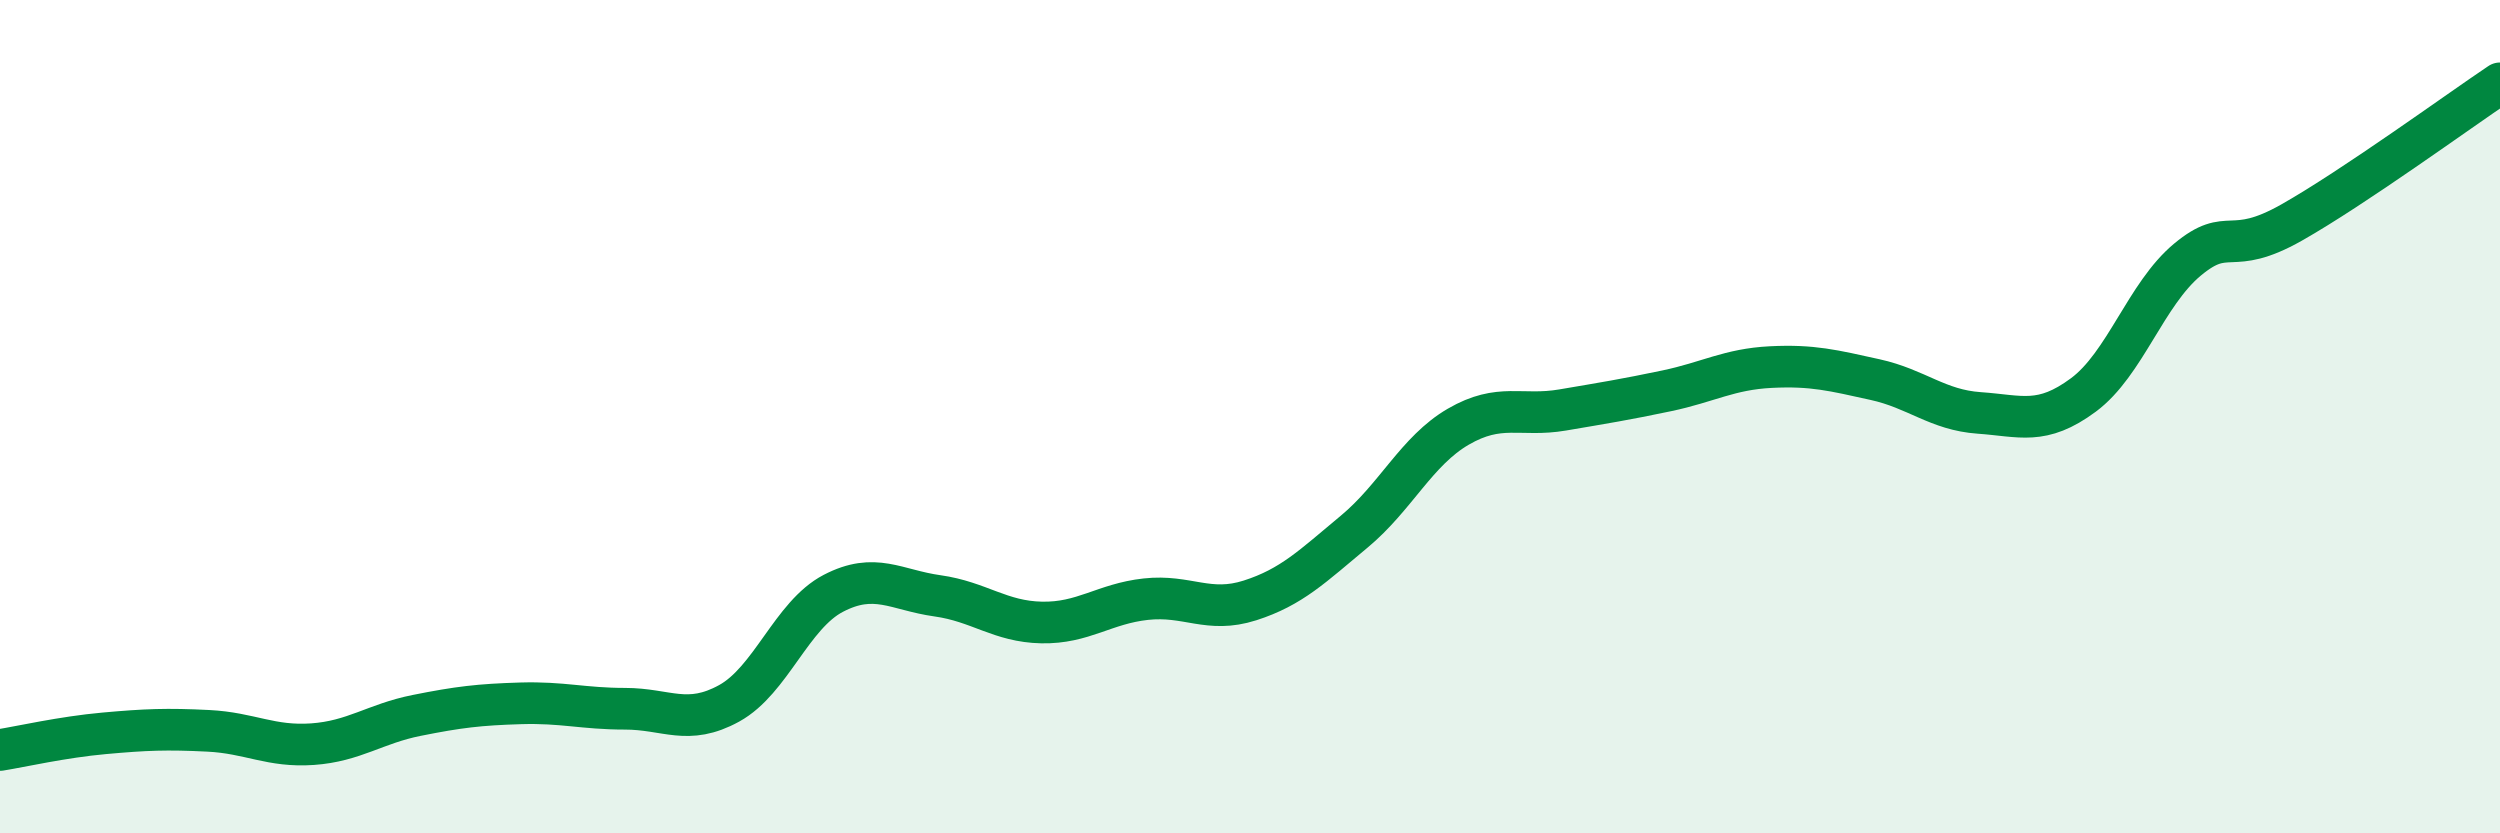
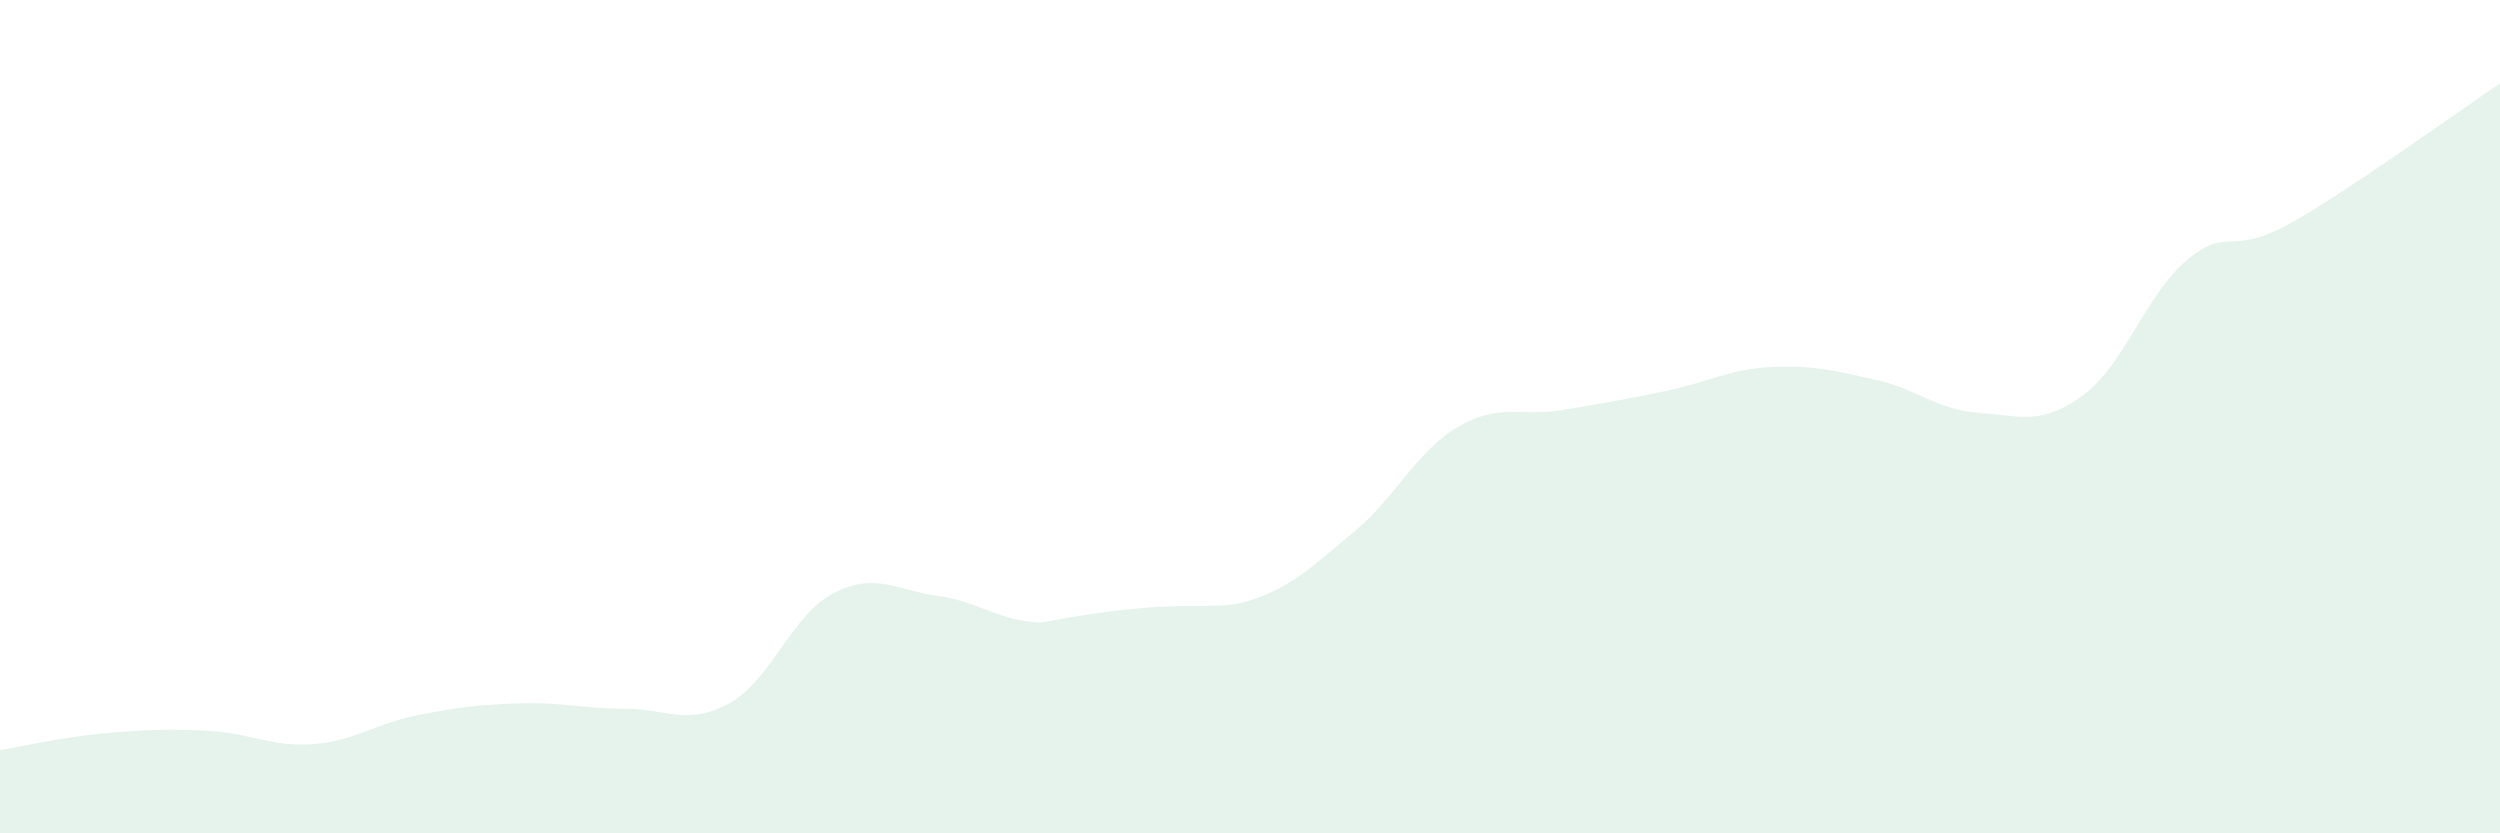
<svg xmlns="http://www.w3.org/2000/svg" width="60" height="20" viewBox="0 0 60 20">
-   <path d="M 0,18 C 0.5,17.92 1.5,17.69 2.5,17.6 C 3.5,17.51 4,17.49 5,17.54 C 6,17.59 6.5,17.93 7.5,17.86 C 8.5,17.79 9,17.37 10,17.17 C 11,16.97 11.5,16.91 12.5,16.88 C 13.5,16.85 14,17.01 15,17.01 C 16,17.01 16.5,17.43 17.5,16.88 C 18.5,16.33 19,14.76 20,14.24 C 21,13.72 21.5,14.16 22.5,14.3 C 23.5,14.44 24,14.92 25,14.94 C 26,14.96 26.5,14.49 27.5,14.38 C 28.5,14.27 29,14.73 30,14.41 C 31,14.09 31.5,13.59 32.5,12.76 C 33.5,11.93 34,10.82 35,10.24 C 36,9.66 36.5,10.01 37.5,9.84 C 38.5,9.67 39,9.59 40,9.38 C 41,9.17 41.5,8.86 42.5,8.81 C 43.5,8.76 44,8.89 45,9.11 C 46,9.33 46.5,9.84 47.5,9.91 C 48.5,9.98 49,10.22 50,9.48 C 51,8.74 51.5,7.06 52.5,6.23 C 53.5,5.4 53.5,6.19 55,5.34 C 56.5,4.49 59,2.67 60,2L60 20L0 20Z" fill="#008740" opacity="0.1" stroke-linecap="round" stroke-linejoin="round" />
-   <path d="M 0,18 C 0.5,17.92 1.5,17.69 2.5,17.6 C 3.5,17.51 4,17.49 5,17.54 C 6,17.59 6.5,17.93 7.5,17.86 C 8.5,17.79 9,17.37 10,17.17 C 11,16.97 11.5,16.91 12.5,16.88 C 13.5,16.85 14,17.01 15,17.01 C 16,17.01 16.5,17.43 17.5,16.88 C 18.5,16.33 19,14.76 20,14.24 C 21,13.72 21.5,14.16 22.5,14.3 C 23.5,14.44 24,14.92 25,14.94 C 26,14.96 26.5,14.49 27.5,14.38 C 28.5,14.27 29,14.73 30,14.41 C 31,14.09 31.5,13.59 32.5,12.76 C 33.5,11.93 34,10.82 35,10.24 C 36,9.66 36.5,10.01 37.5,9.84 C 38.5,9.67 39,9.59 40,9.38 C 41,9.17 41.5,8.86 42.5,8.81 C 43.5,8.76 44,8.89 45,9.11 C 46,9.33 46.5,9.84 47.5,9.91 C 48.5,9.98 49,10.22 50,9.48 C 51,8.74 51.5,7.06 52.5,6.23 C 53.5,5.4 53.5,6.19 55,5.34 C 56.5,4.49 59,2.67 60,2" stroke="#008740" stroke-width="1" fill="none" stroke-linecap="round" stroke-linejoin="round" />
+   <path d="M 0,18 C 0.5,17.92 1.5,17.69 2.5,17.6 C 3.5,17.51 4,17.49 5,17.54 C 6,17.59 6.5,17.93 7.5,17.86 C 8.5,17.79 9,17.37 10,17.17 C 11,16.97 11.5,16.91 12.5,16.88 C 13.5,16.85 14,17.01 15,17.01 C 16,17.01 16.5,17.43 17.5,16.88 C 18.5,16.33 19,14.76 20,14.24 C 21,13.72 21.5,14.16 22.5,14.3 C 23.5,14.44 24,14.92 25,14.94 C 28.5,14.27 29,14.73 30,14.41 C 31,14.09 31.5,13.59 32.5,12.76 C 33.5,11.93 34,10.82 35,10.24 C 36,9.66 36.5,10.01 37.5,9.84 C 38.5,9.67 39,9.59 40,9.38 C 41,9.17 41.5,8.86 42.5,8.81 C 43.5,8.76 44,8.89 45,9.11 C 46,9.33 46.5,9.84 47.5,9.91 C 48.5,9.98 49,10.22 50,9.48 C 51,8.74 51.5,7.06 52.5,6.23 C 53.5,5.4 53.5,6.19 55,5.34 C 56.5,4.49 59,2.67 60,2L60 20L0 20Z" fill="#008740" opacity="0.1" stroke-linecap="round" stroke-linejoin="round" />
</svg>